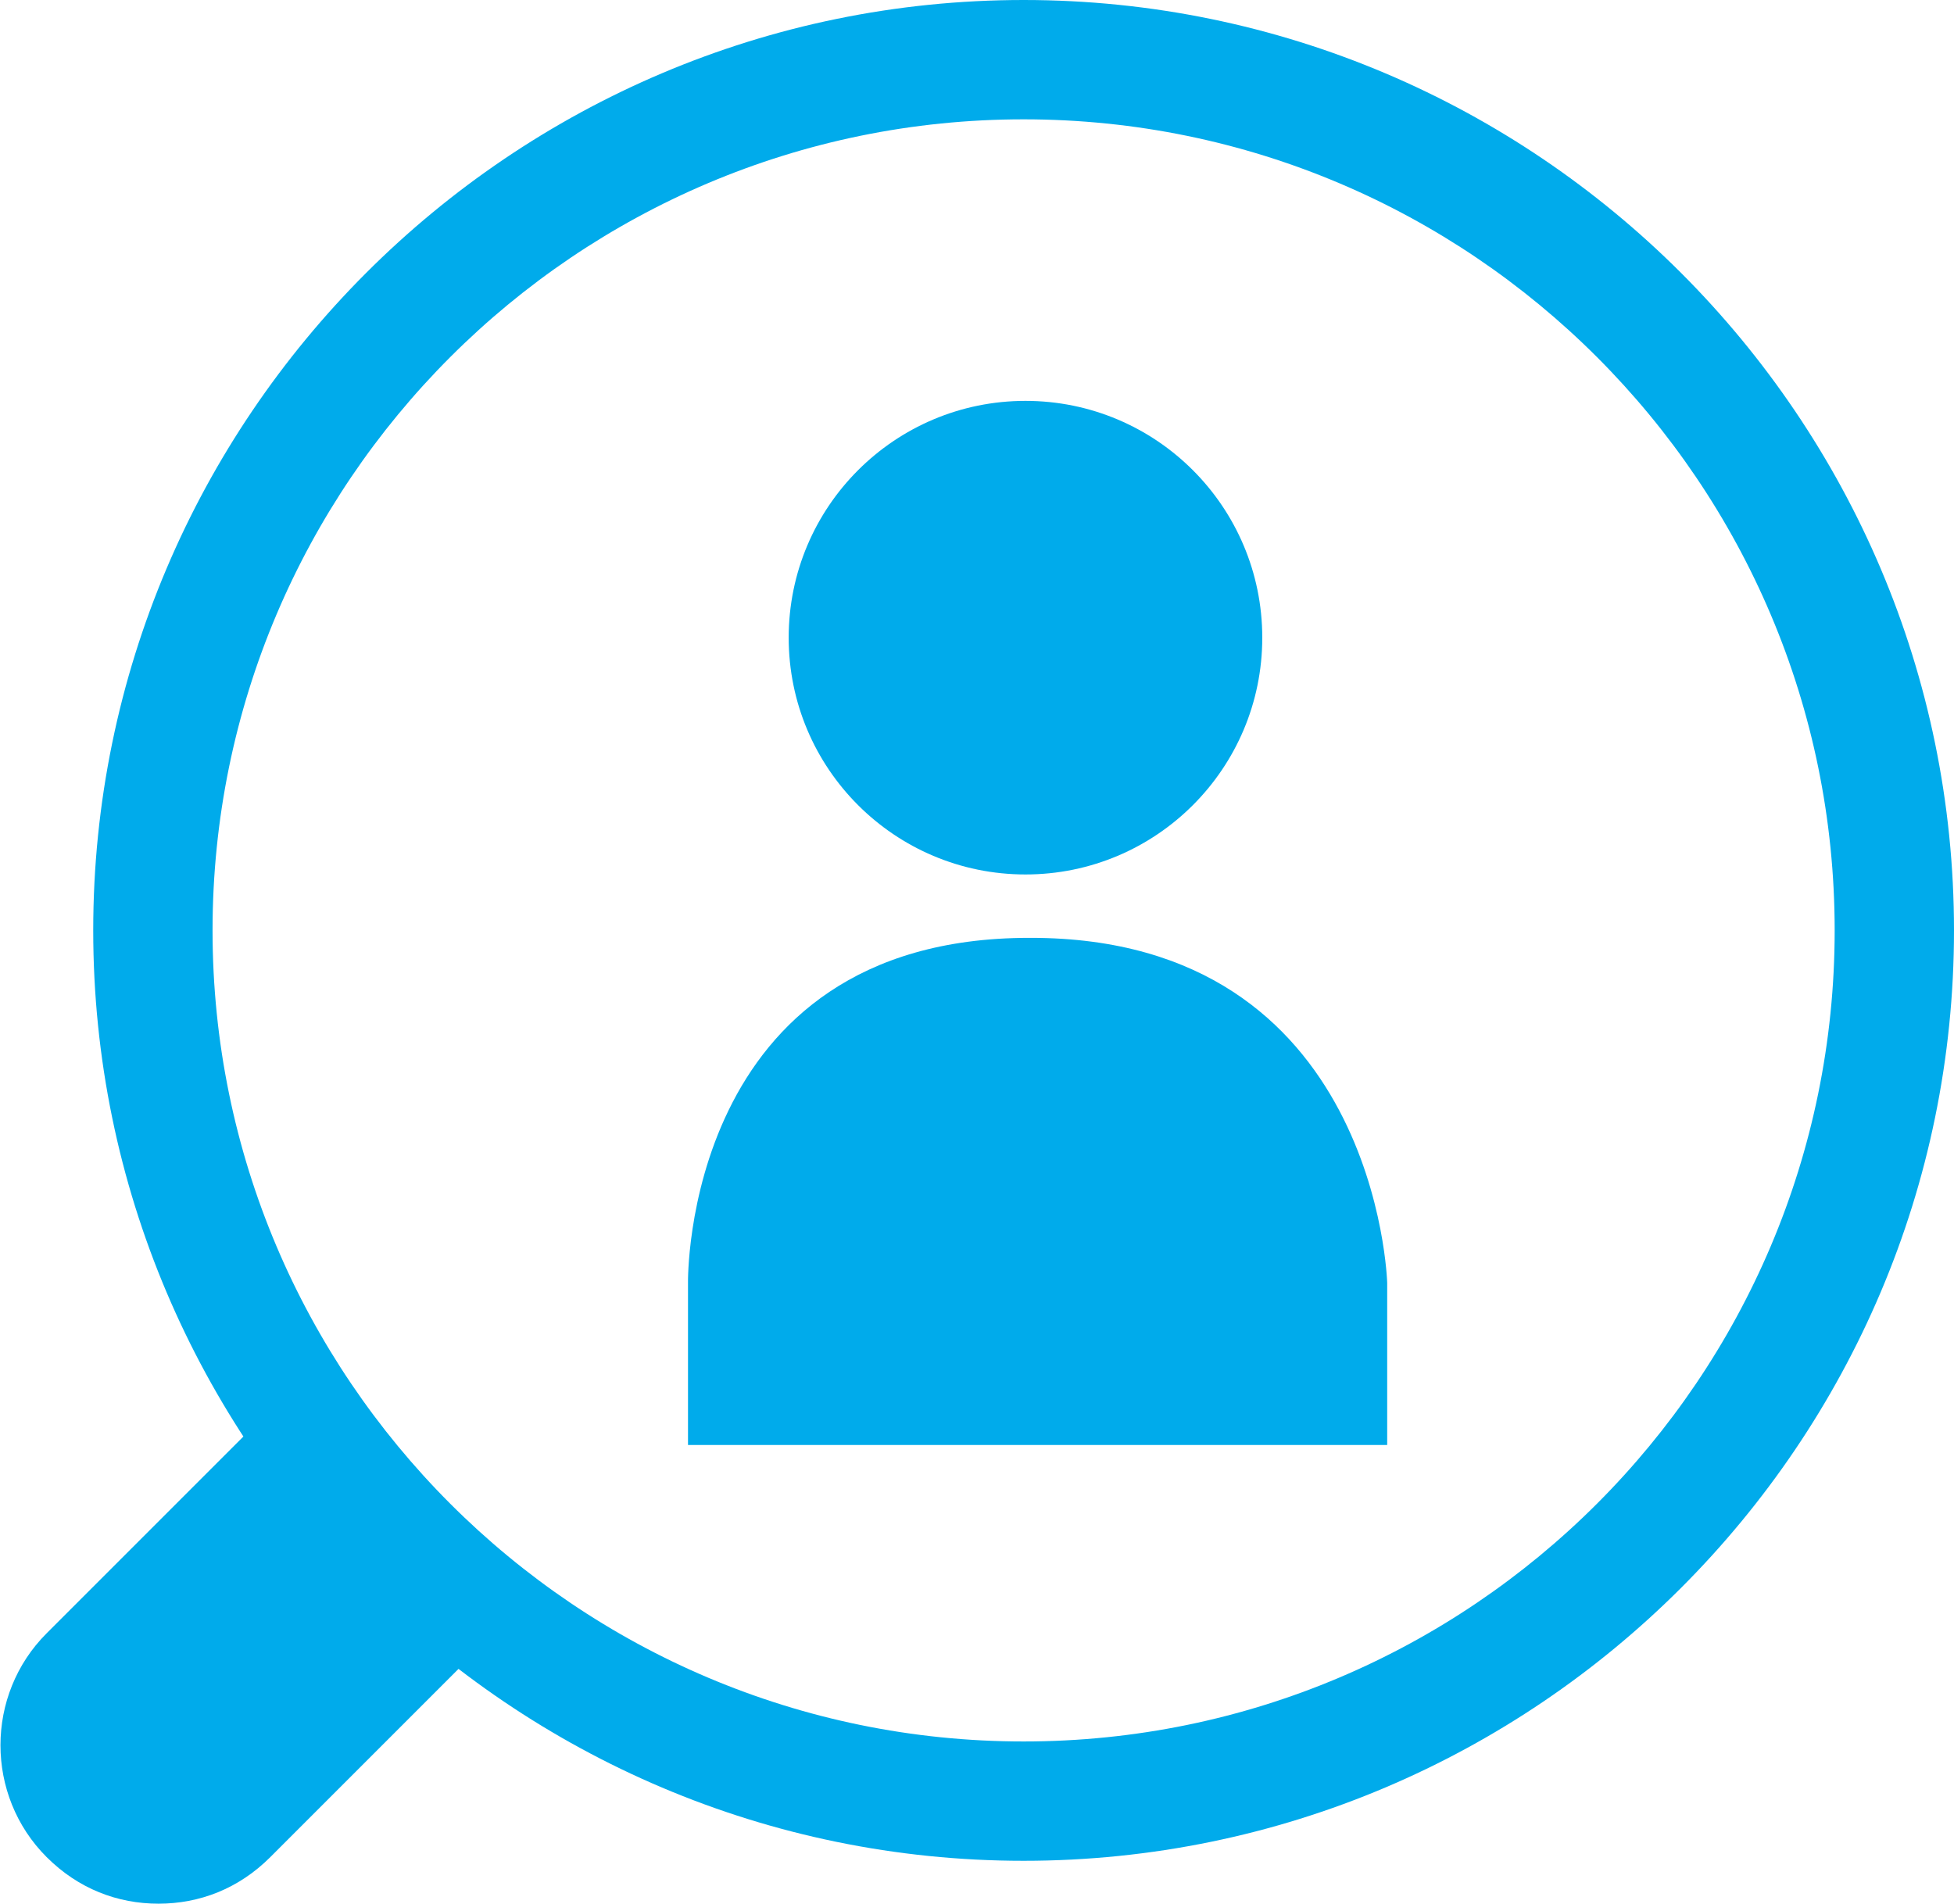
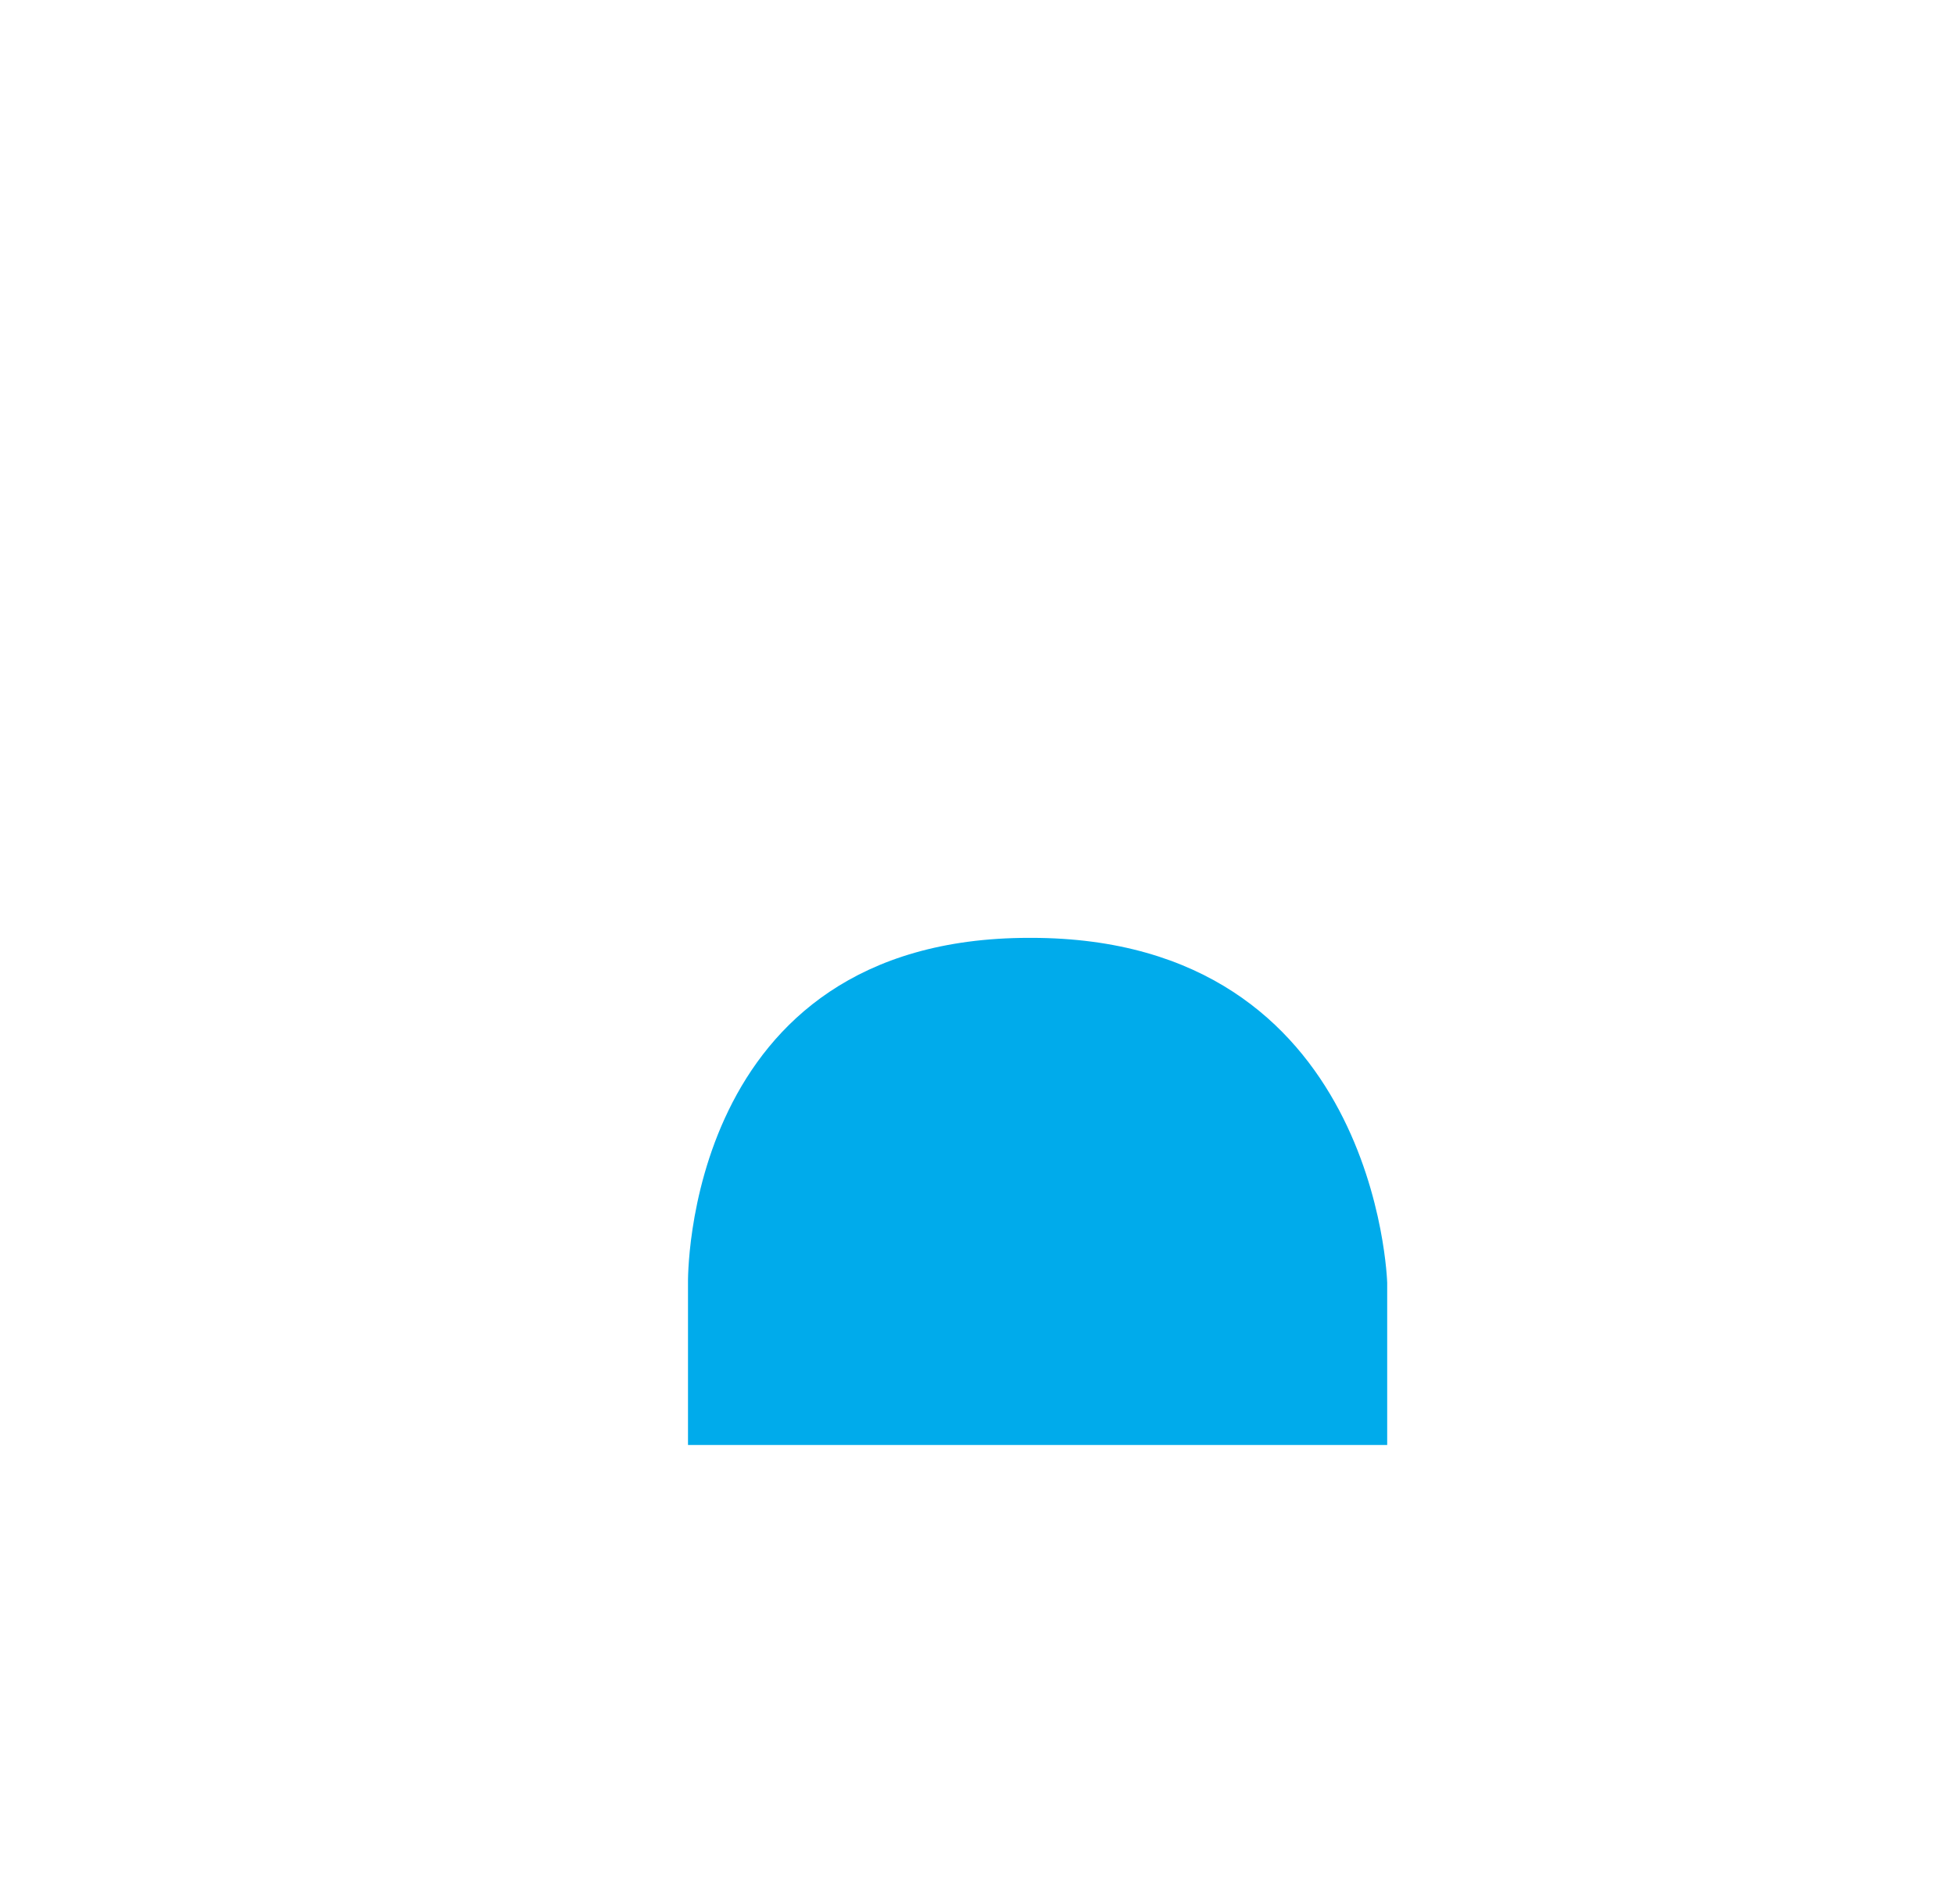
<svg xmlns="http://www.w3.org/2000/svg" id="_レイヤー_2" data-name="レイヤー 2" viewBox="0 0 10.48 10.21">
  <defs>
    <style>
      .cls-1 {
        fill: #00abeb;
        stroke-width: 0px;
      }
    </style>
  </defs>
  <g id="_レイヤー_1-2" data-name="レイヤー 1">
    <g>
-       <path class="cls-1" d="M5.49,9.98C2.74,9.98.5,7.74.5,4.99S2.74,0,5.49,0s4.99,2.24,4.99,4.99-2.24,4.99-4.99,4.99ZM5.49.64C3.09.64,1.14,2.59,1.14,4.99s1.95,4.35,4.35,4.35,4.35-1.95,4.35-4.35S7.89.64,5.49.64Z" />
-       <path class="cls-1" d="M.85,10.21c-.22,0-.43-.08-.6-.25-.33-.33-.33-.87,0-1.2l1.11-1.11,1.2,1.2-1.11,1.11c-.17.17-.38.25-.6.25Z" />
-       <circle class="cls-1" cx="5.5" cy="3.42" r="1.27" />
      <path class="cls-1" d="M5.52,5.03c-1.86,0-1.83,1.85-1.83,1.85v.87h3.75v-.87s-.05-1.85-1.91-1.85Z" />
    </g>
  </g>
</svg>